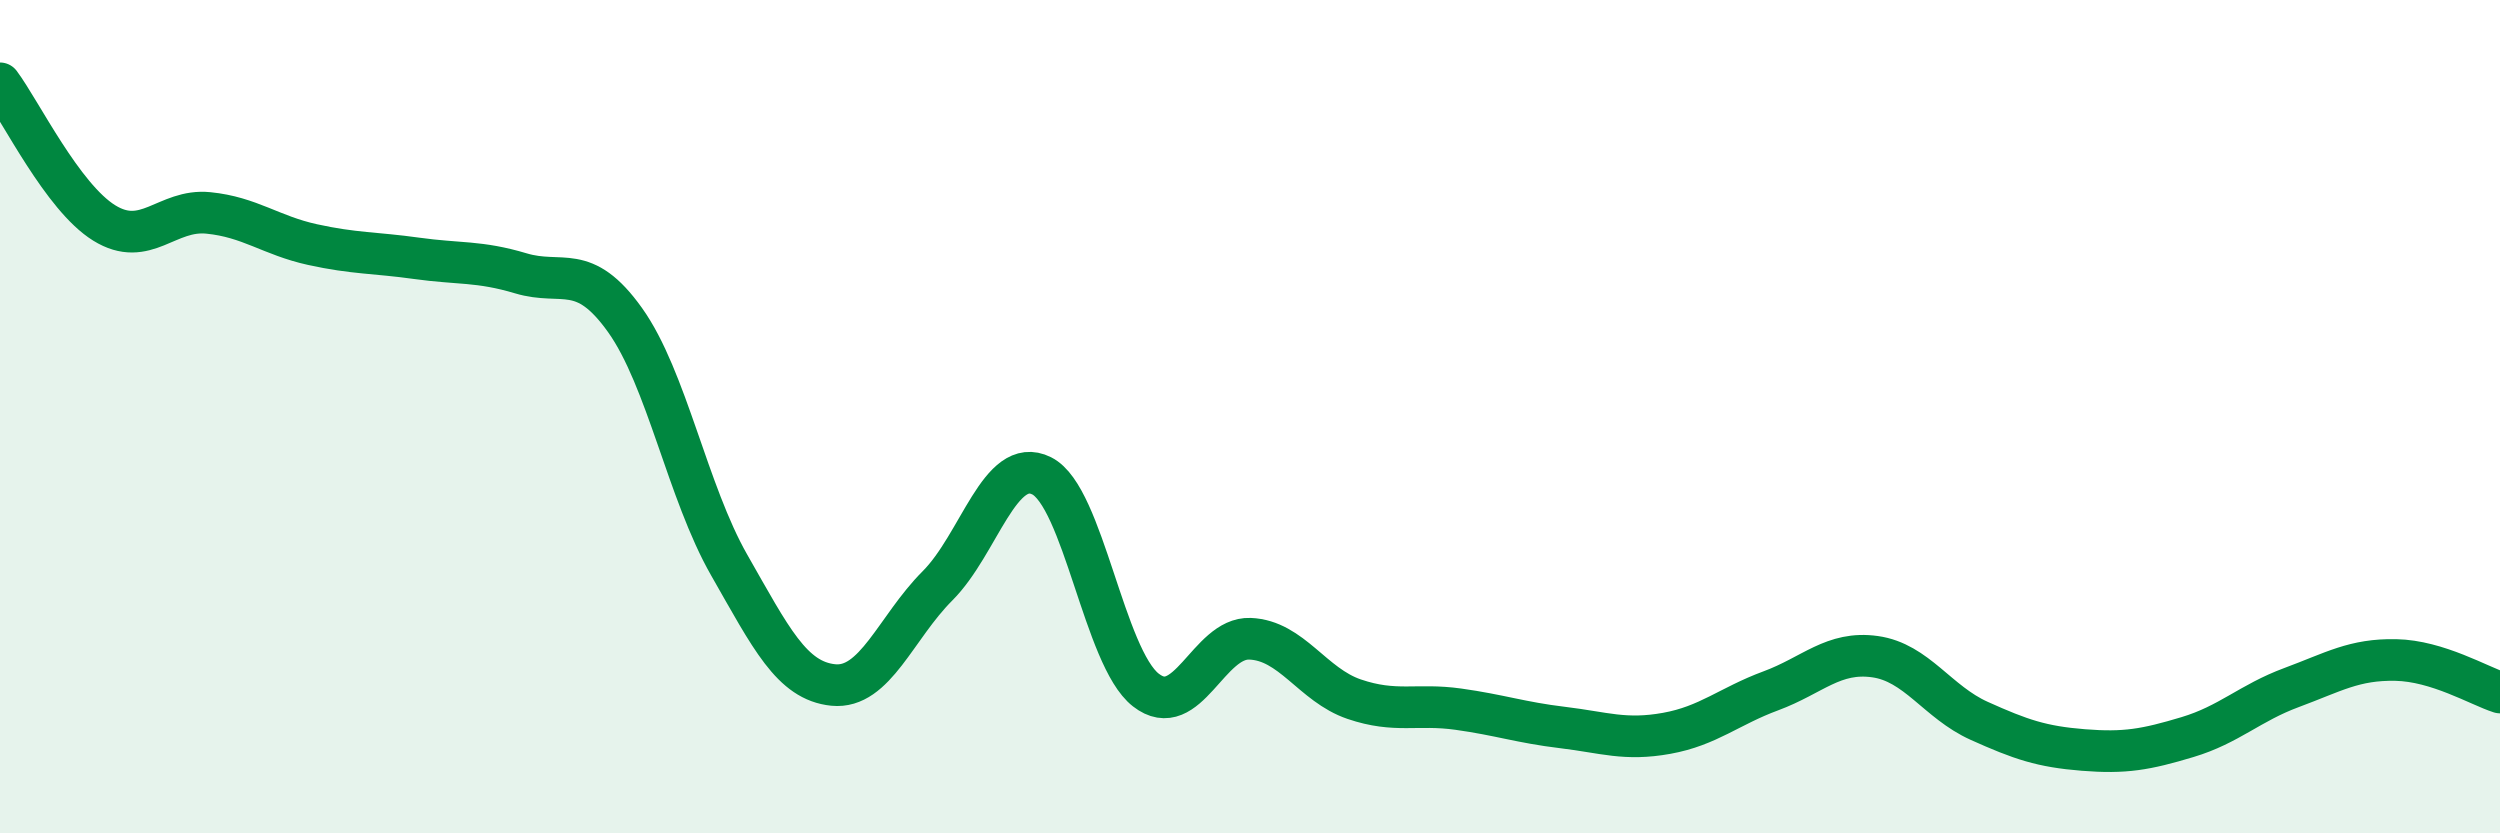
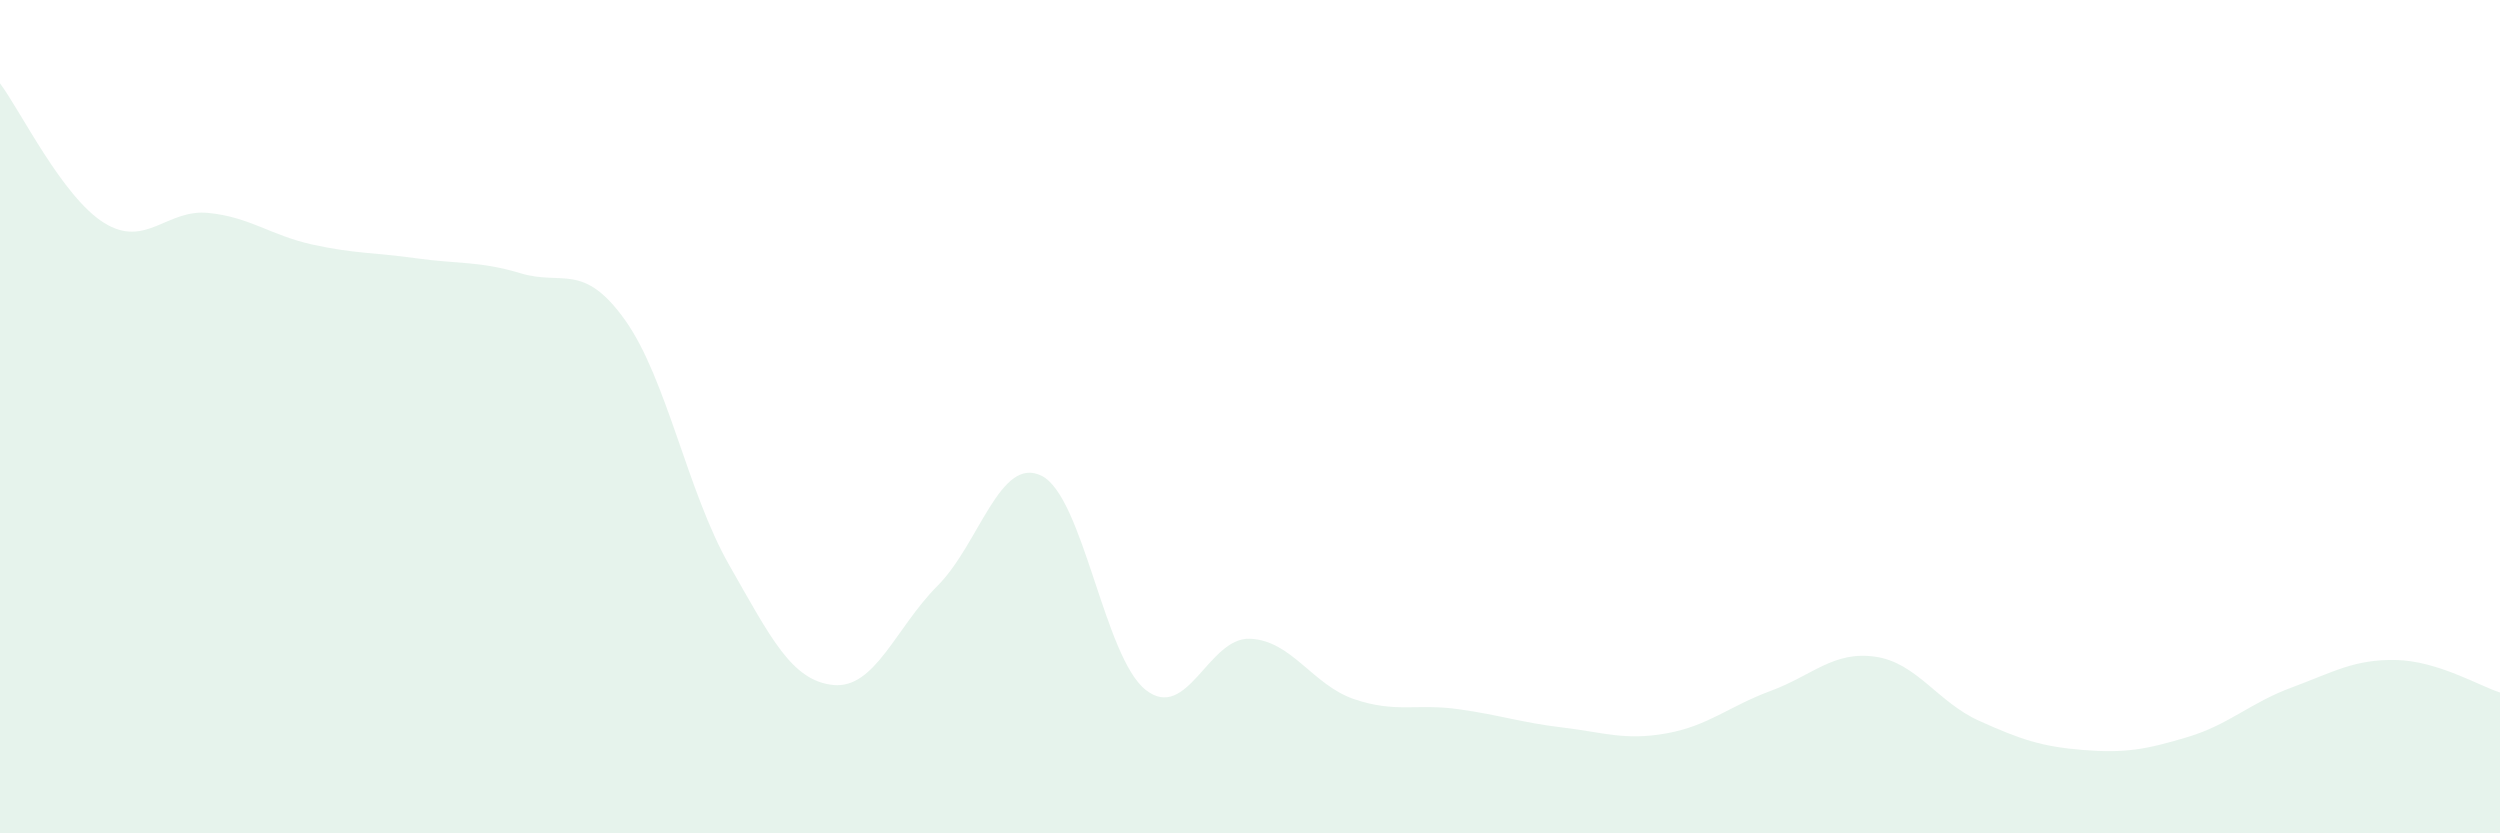
<svg xmlns="http://www.w3.org/2000/svg" width="60" height="20" viewBox="0 0 60 20">
  <path d="M 0,2 C 0.5,2.67 1.5,4.73 2.5,5.35 C 3.5,5.97 4,5.01 5,5.11 C 6,5.21 6.5,5.65 7.5,5.87 C 8.5,6.09 9,6.06 10,6.2 C 11,6.34 11.5,6.26 12.5,6.56 C 13.5,6.86 14,6.28 15,7.68 C 16,9.08 16.5,11.81 17.5,13.56 C 18.5,15.31 19,16.34 20,16.44 C 21,16.54 21.5,15.06 22.5,14.06 C 23.5,13.06 24,10.92 25,11.42 C 26,11.92 26.5,15.78 27.5,16.56 C 28.5,17.34 29,15.29 30,15.33 C 31,15.37 31.5,16.44 32.5,16.78 C 33.5,17.12 34,16.88 35,17.02 C 36,17.16 36.5,17.34 37.5,17.46 C 38.5,17.58 39,17.78 40,17.6 C 41,17.42 41.5,16.95 42.5,16.58 C 43.5,16.21 44,15.62 45,15.76 C 46,15.9 46.5,16.85 47.5,17.3 C 48.5,17.75 49,17.92 50,18 C 51,18.08 51.5,17.99 52.5,17.69 C 53.5,17.39 54,16.87 55,16.5 C 56,16.13 56.5,15.82 57.5,15.84 C 58.5,15.86 59.5,16.46 60,16.62L60 20L0 20Z" fill="#008740" opacity="0.1" stroke-linecap="round" stroke-linejoin="round" />
-   <path d="M 0,2 C 0.5,2.67 1.5,4.73 2.5,5.35 C 3.5,5.97 4,5.01 5,5.11 C 6,5.21 6.5,5.65 7.5,5.87 C 8.5,6.09 9,6.06 10,6.2 C 11,6.34 11.5,6.26 12.5,6.56 C 13.5,6.86 14,6.28 15,7.68 C 16,9.08 16.5,11.81 17.5,13.56 C 18.5,15.31 19,16.34 20,16.44 C 21,16.54 21.5,15.06 22.5,14.06 C 23.5,13.06 24,10.92 25,11.42 C 26,11.92 26.5,15.78 27.5,16.56 C 28.5,17.34 29,15.29 30,15.33 C 31,15.37 31.5,16.44 32.5,16.78 C 33.5,17.12 34,16.88 35,17.02 C 36,17.16 36.5,17.34 37.5,17.46 C 38.5,17.58 39,17.78 40,17.6 C 41,17.42 41.5,16.95 42.5,16.58 C 43.5,16.21 44,15.62 45,15.76 C 46,15.9 46.5,16.85 47.5,17.3 C 48.5,17.75 49,17.92 50,18 C 51,18.08 51.5,17.99 52.5,17.69 C 53.5,17.39 54,16.87 55,16.5 C 56,16.13 56.5,15.82 57.5,15.84 C 58.5,15.86 59.5,16.46 60,16.62" stroke="#008740" stroke-width="1" fill="none" stroke-linecap="round" stroke-linejoin="round" />
</svg>